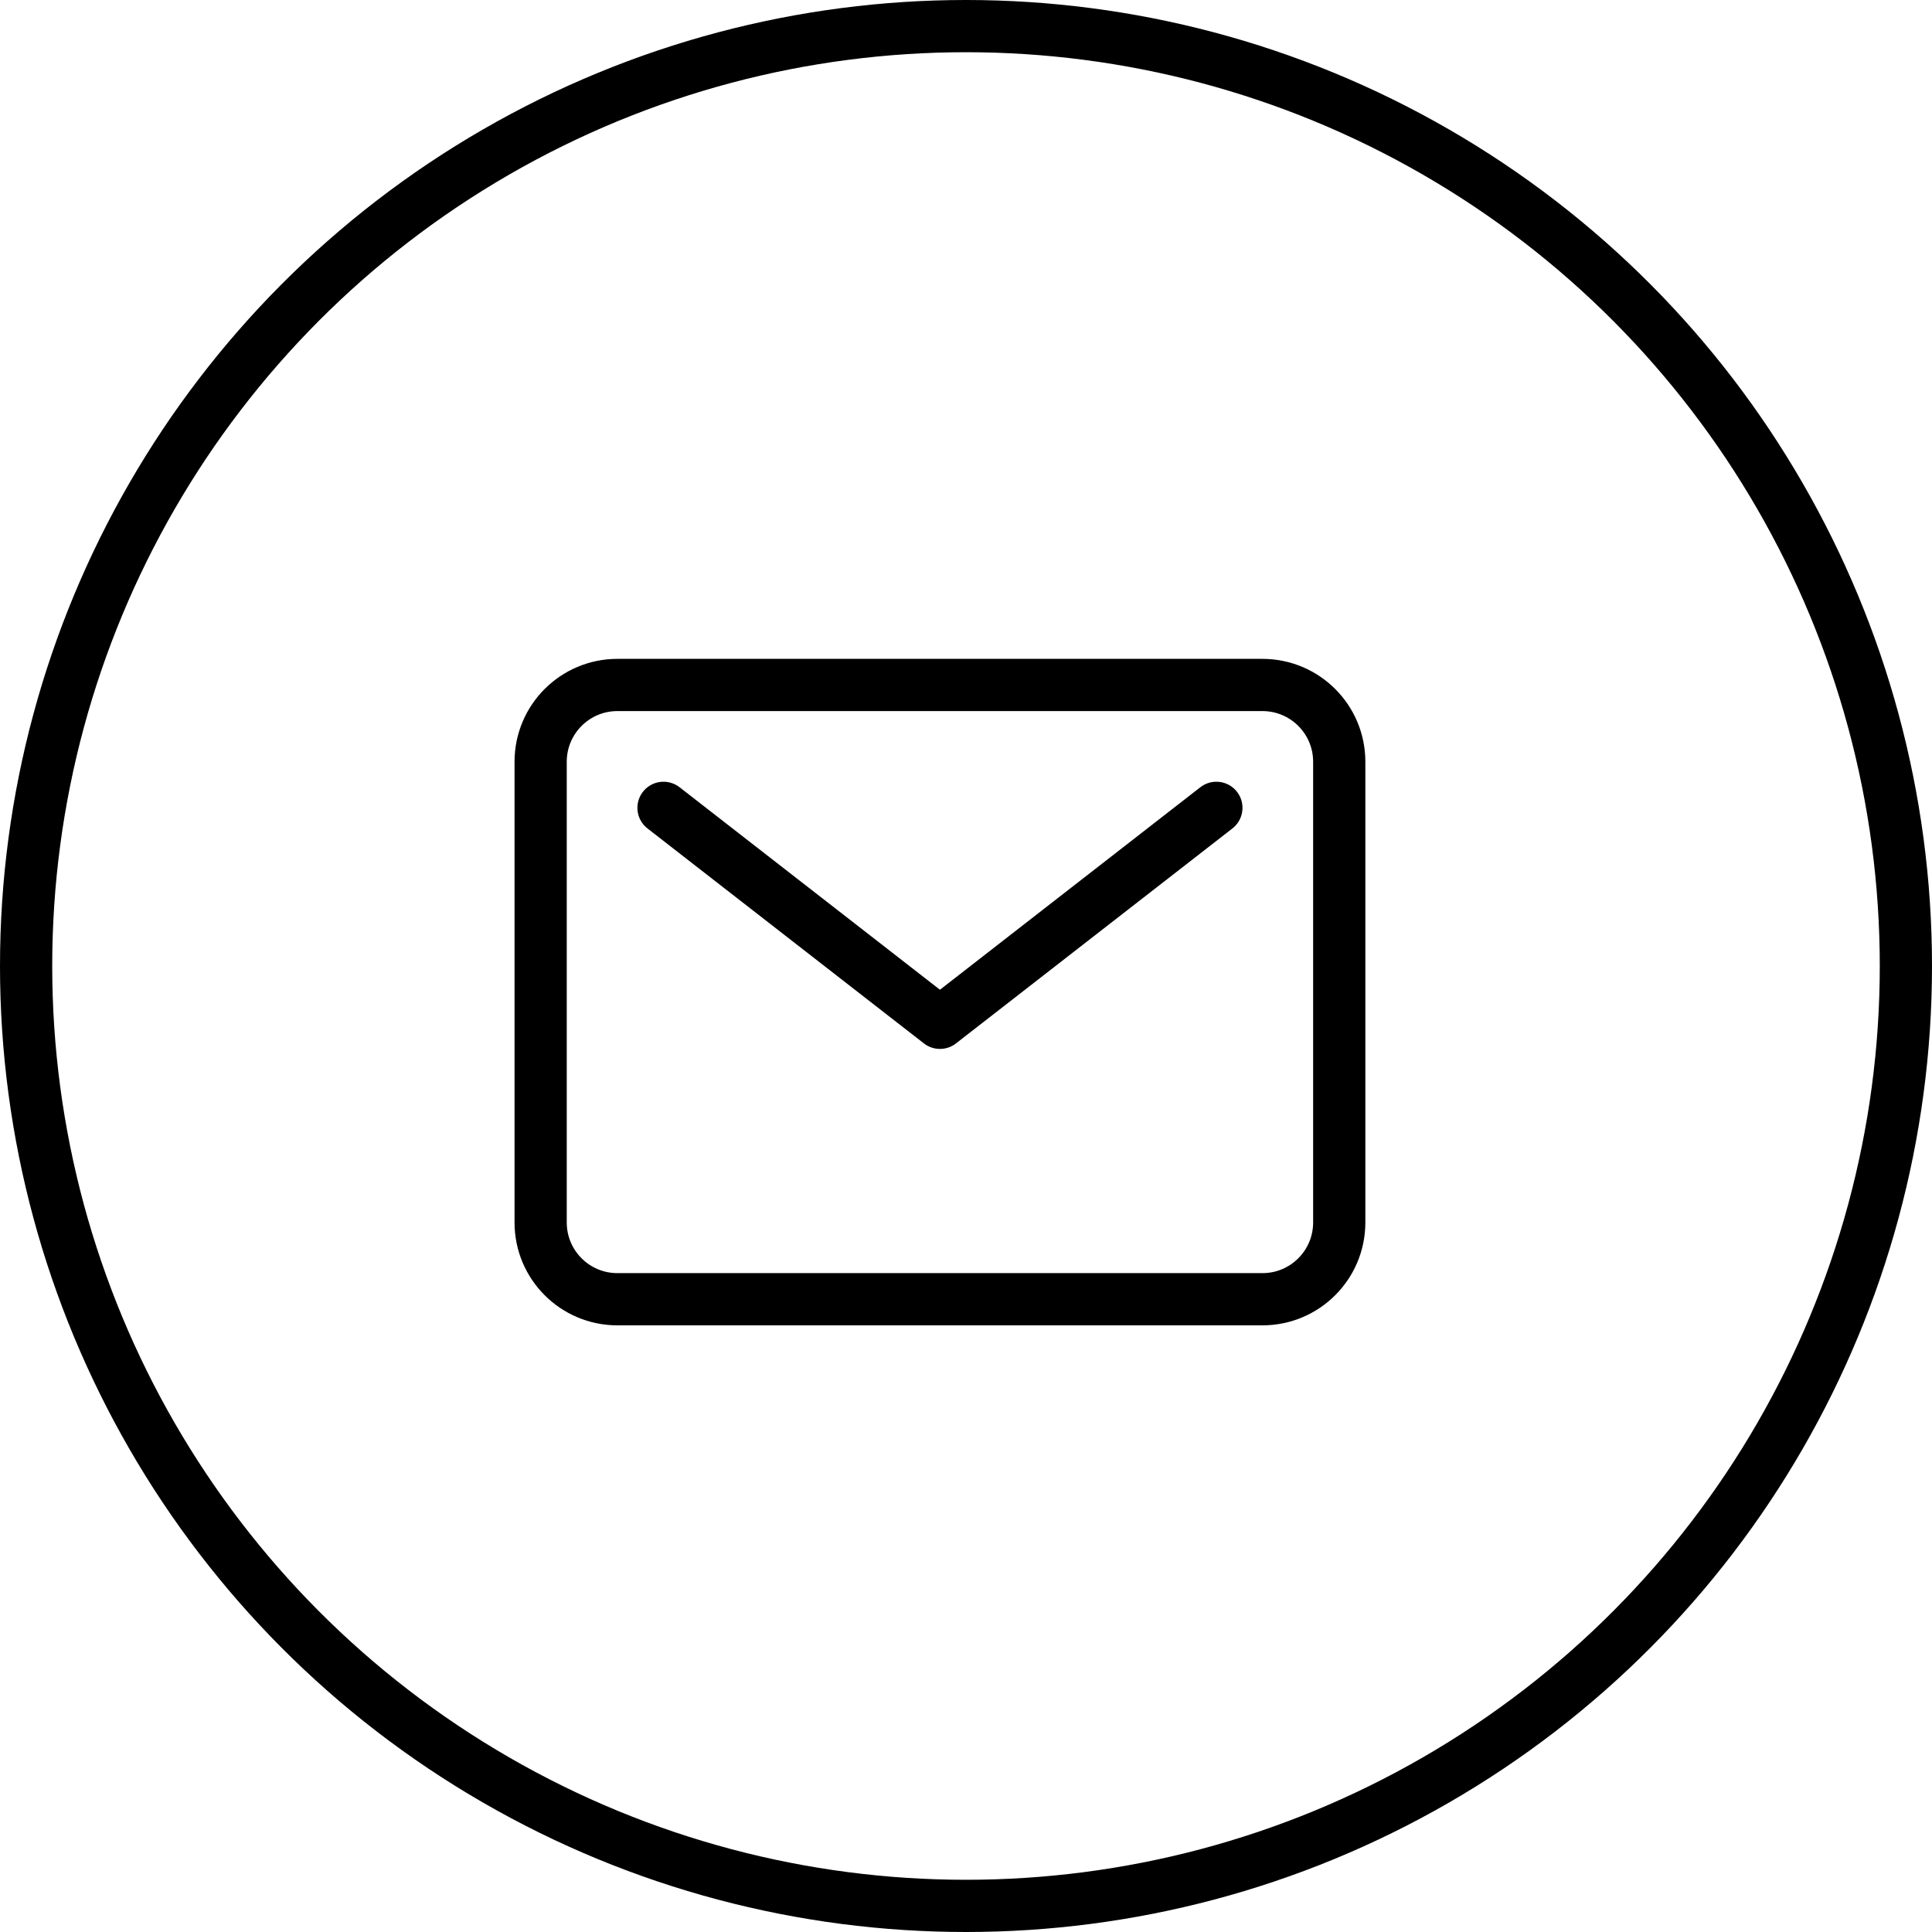
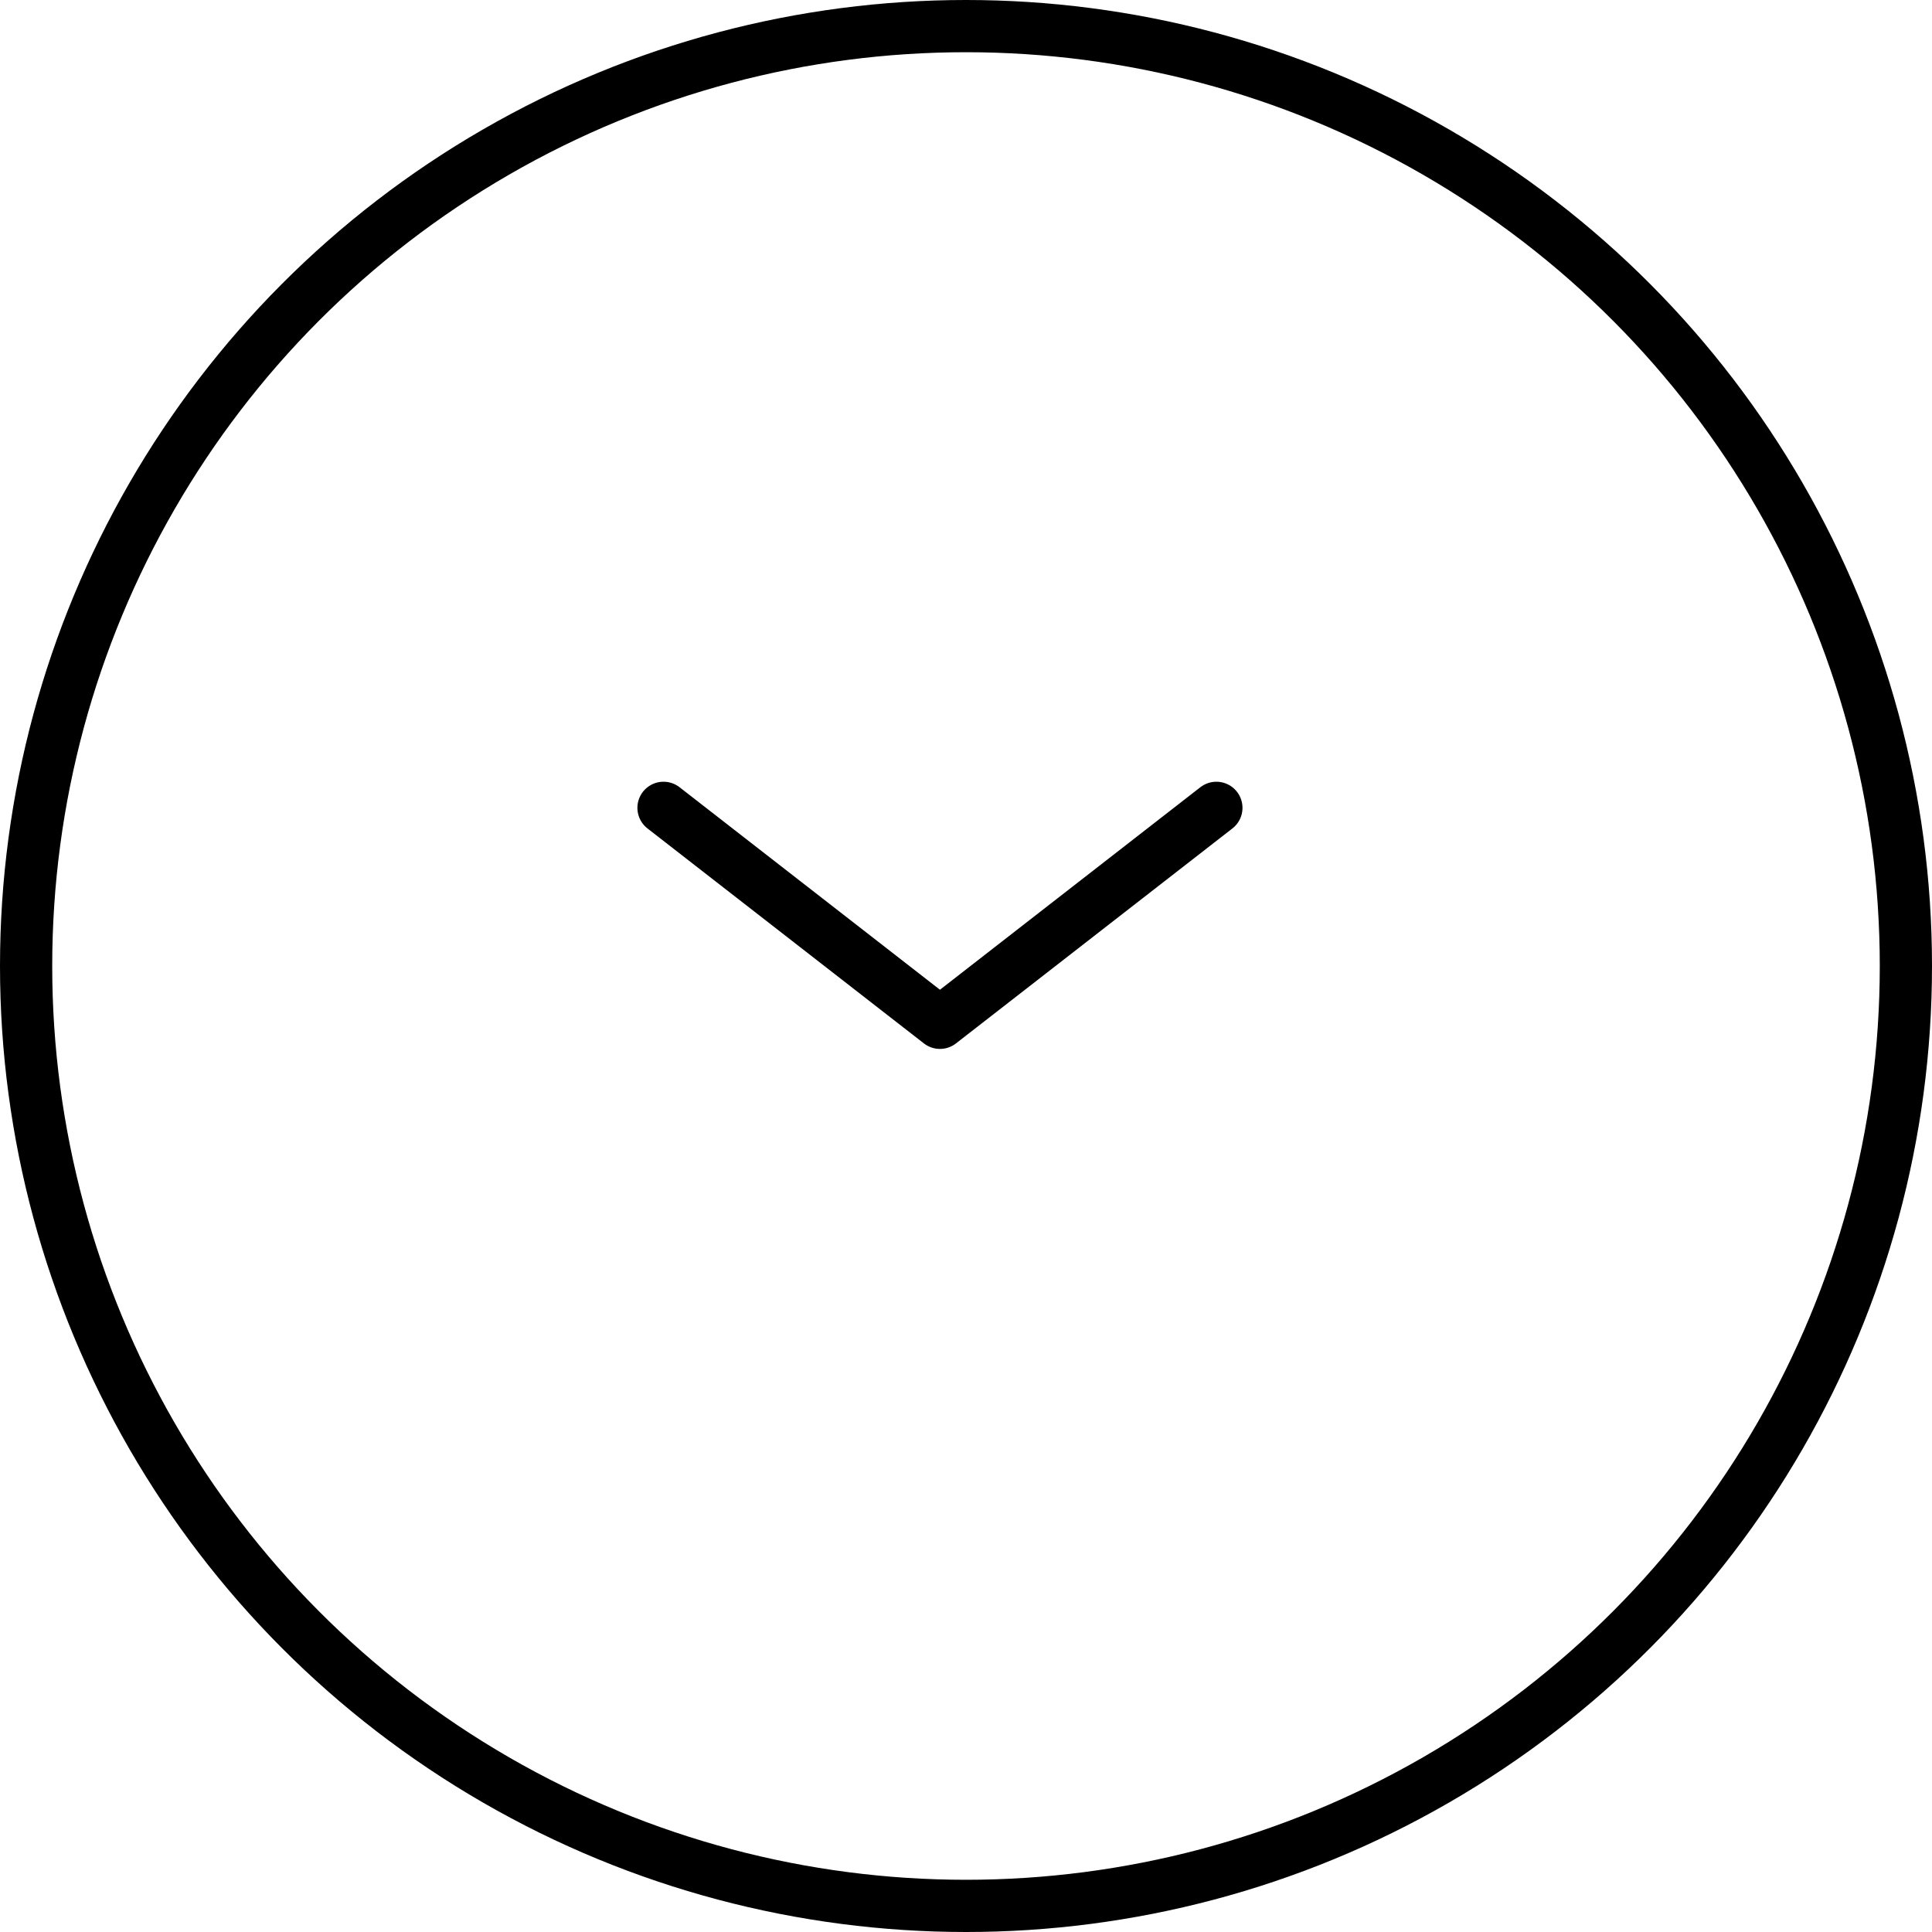
<svg xmlns="http://www.w3.org/2000/svg" width="37" height="37" viewBox="0 0 37 37" fill="none">
  <circle cx="18.5" cy="18.5" r="18" stroke="black" />
-   <path d="M24.177 13.118H11.824C11.012 13.118 10.354 13.776 10.354 14.588V23.412C10.354 24.224 11.012 24.882 11.824 24.882H24.177C24.989 24.882 25.648 24.224 25.648 23.412V14.588C25.648 13.776 24.989 13.118 24.177 13.118Z" stroke="black" stroke-linecap="round" stroke-linejoin="round" />
  <path d="M12.707 15.471L18.001 19.588L23.295 15.471" stroke="black" stroke-linecap="round" stroke-linejoin="round" />
</svg>